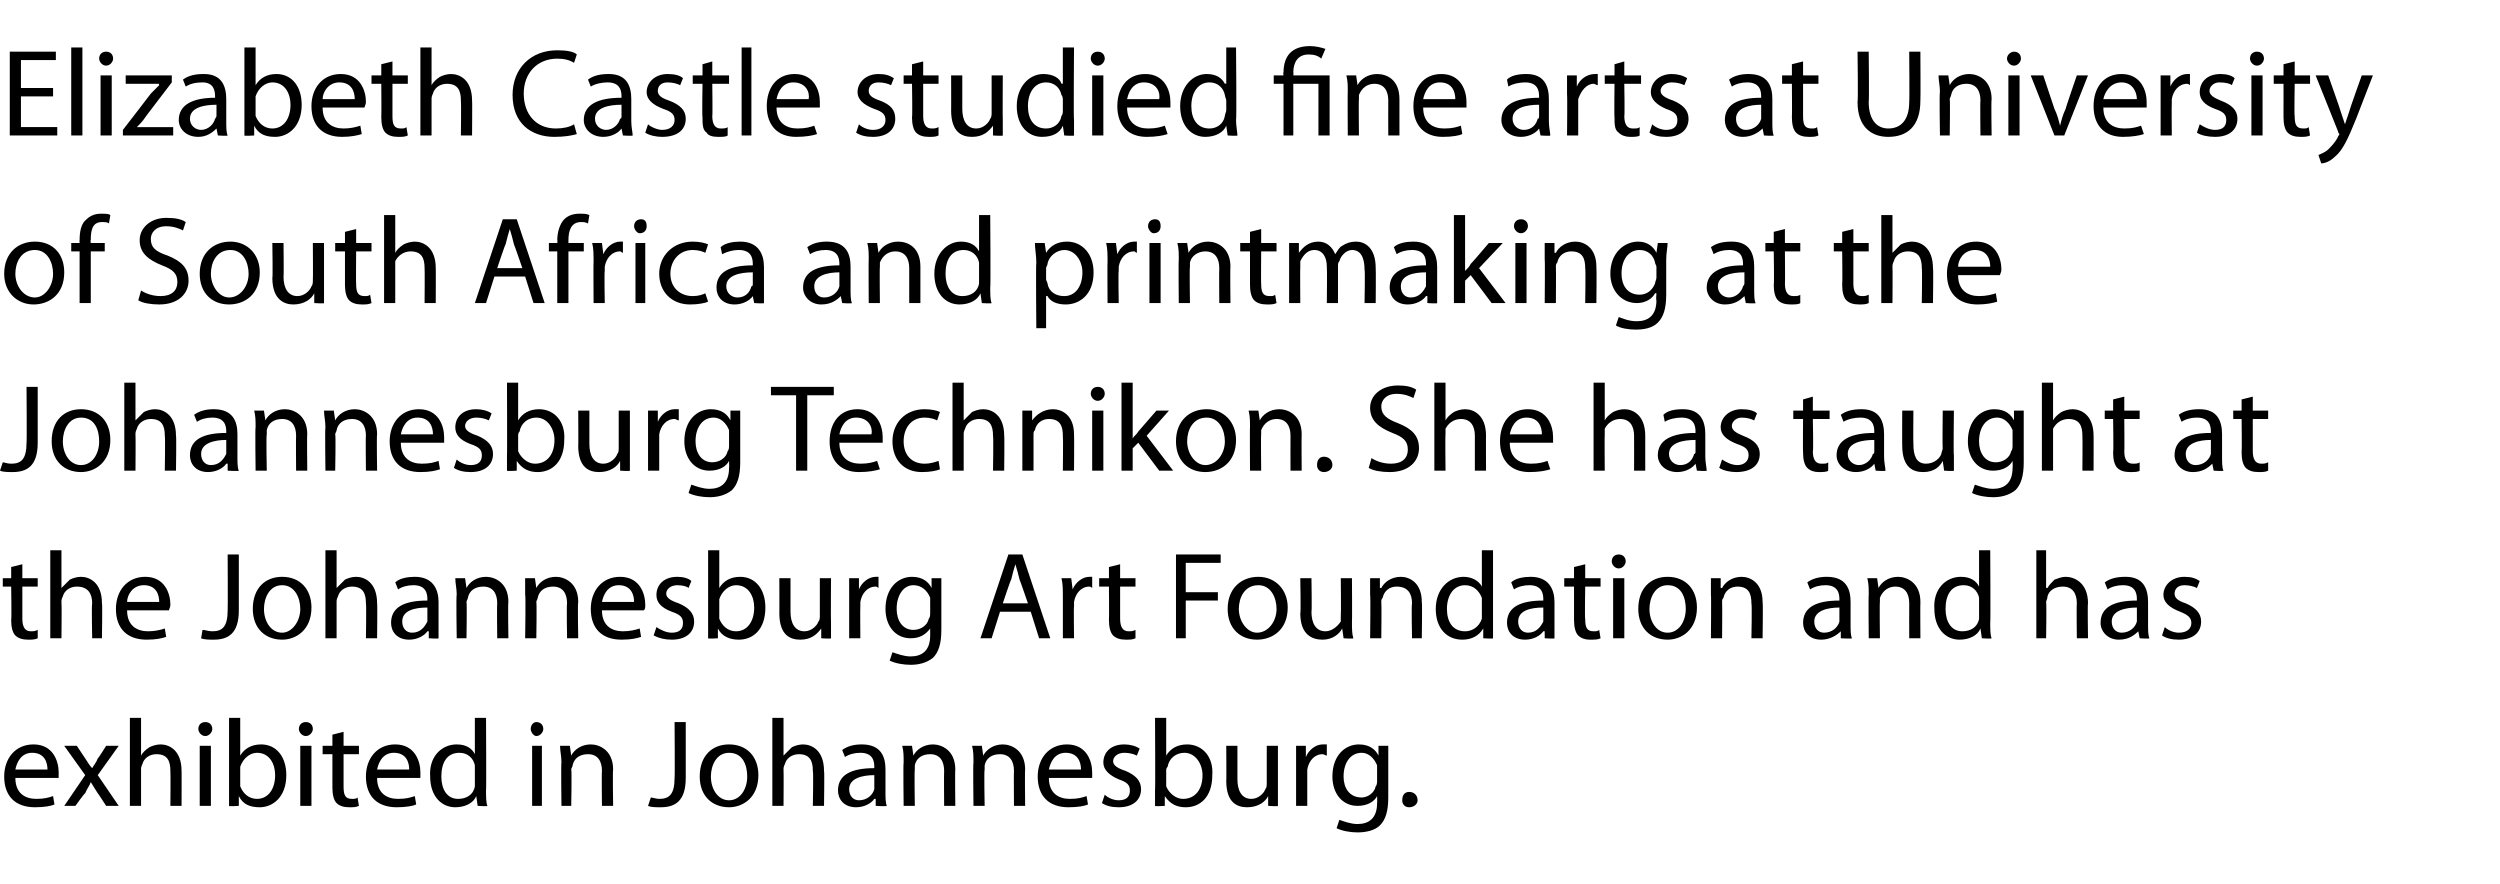
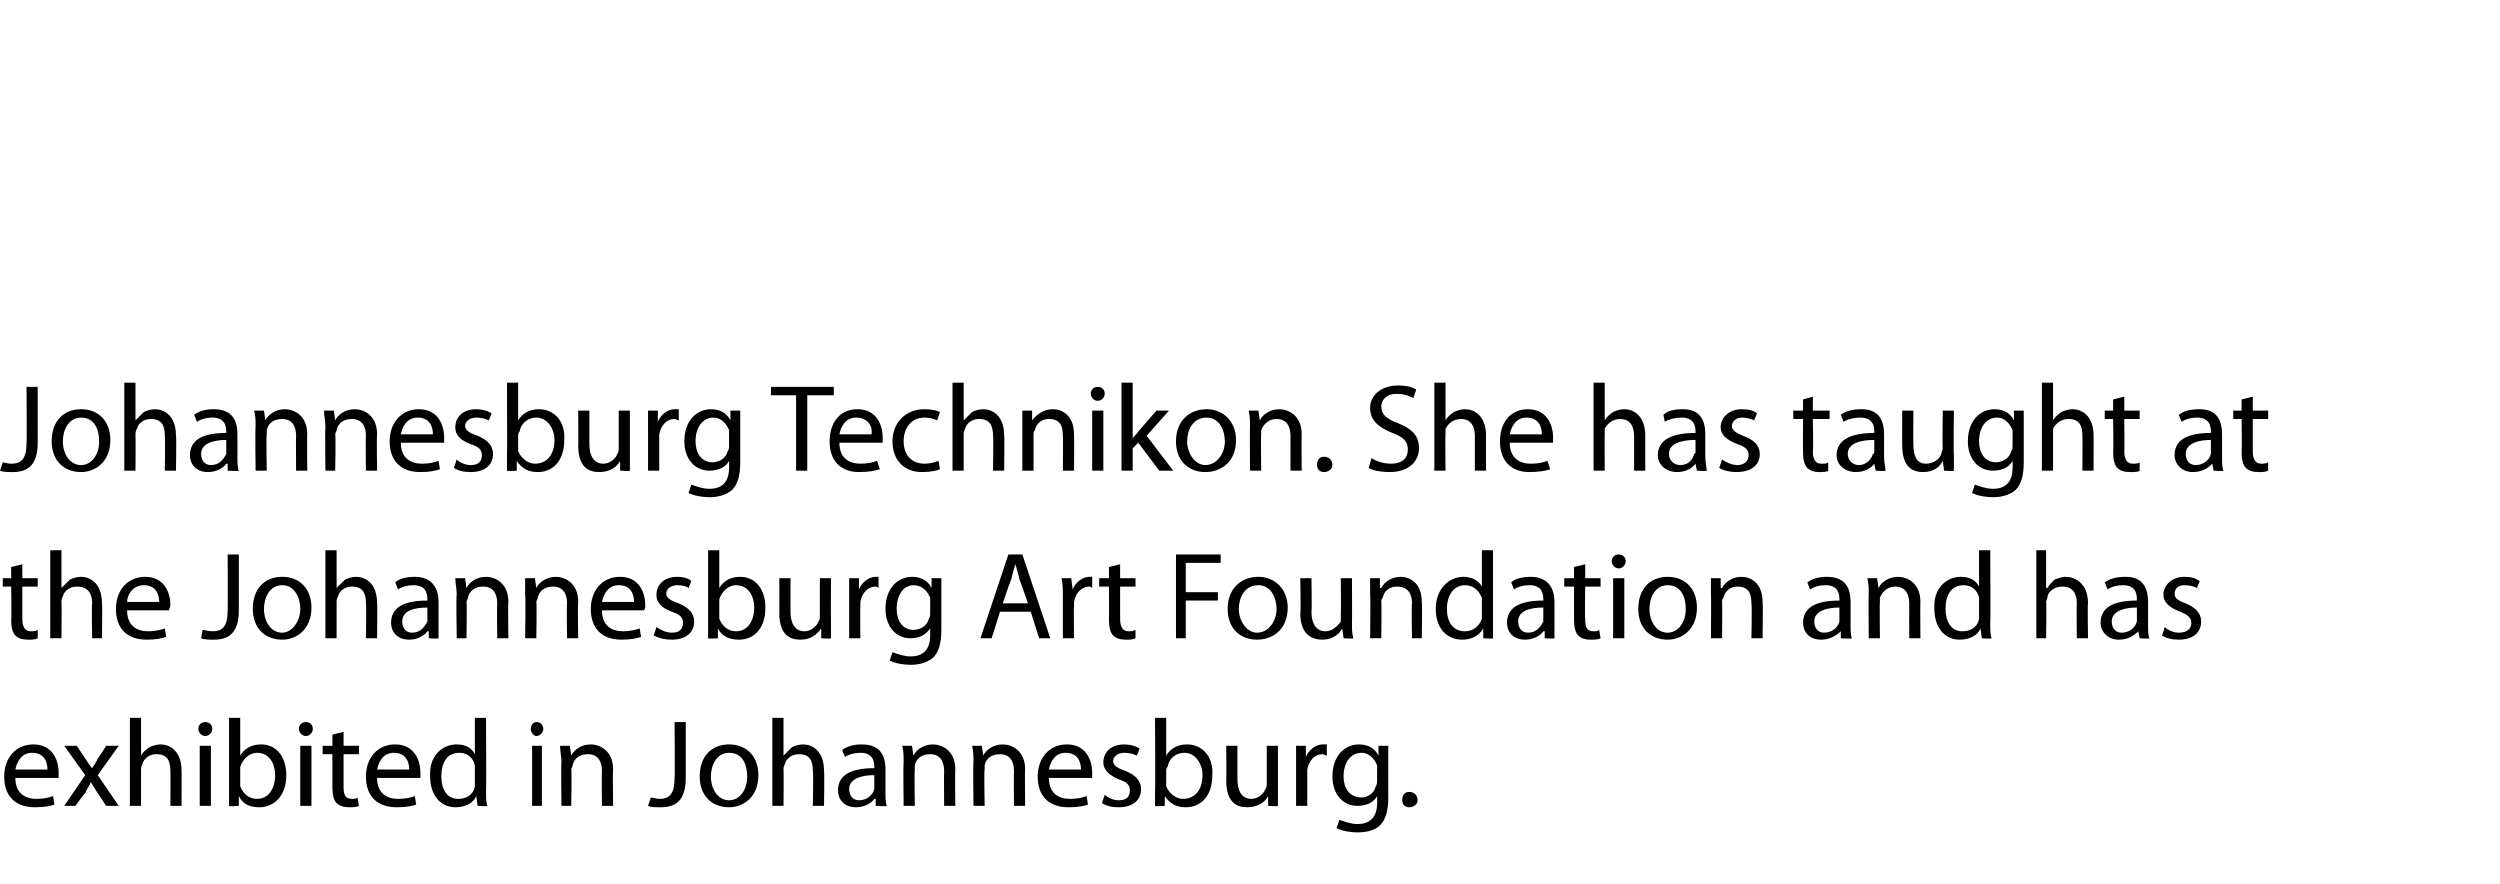
<svg xmlns="http://www.w3.org/2000/svg" version="1.1" width="179px" height="63.3px" viewBox="0 -3 179 63.3" style="top:-3px">
  <desc>Elizabeth Castle studied fine arts at University of South Africa and printmaking at the Johannesburg Technikon. She h...</desc>
  <defs />
  <g id="Polygon190970">
    <path d="m1.1 52.7c0 1.1.7 1.5 1.5 1.5c.6 0 .9-.1 1.2-.2l.1.6c-.2.1-.7.2-1.4.2c-1.4 0-2.2-.8-2.2-2.2c0-1.3.8-2.3 2.1-2.3c1.4 0 1.8 1.2 1.8 2v.4H1.1zm2.3-.6c0-.5-.2-1.2-1.1-1.2c-.8 0-1.1.7-1.2 1.2h2.3zm2.1-1.7l.6.9c.2.3.3.5.5.7c.1-.2.3-.4.4-.7c.03.02.6-.9.6-.9h.9L7 52.5l1.5 2.2h-.9s-.6-.93-.6-.9c-.2-.3-.3-.5-.5-.8c-.1.3-.3.5-.4.8c-.04-.03-.7.9-.7.9h-.8l1.5-2.2l-1.5-2.1h.9zm3.8-2h.8v2.7s.02-.02 0 0c.1-.2.3-.4.6-.6c.2-.1.5-.2.8-.2c.6 0 1.5.4 1.5 1.9c.01-.04 0 2.5 0 2.5h-.8s.02-2.45 0-2.5c0-.7-.2-1.2-1-1.2c-.5 0-.9.3-1 .7c-.1.2-.1.3-.1.4v2.6h-.8v-6.3zm5 6.3v-4.3h.8v4.3h-.8zm.9-5.5c0 .2-.2.5-.5.5c-.3 0-.5-.3-.5-.5c0-.3.2-.5.5-.5c.3 0 .5.2.5.5zm1.2-.8h.8v2.7s.01 0 0 0c.3-.5.8-.8 1.5-.8c1.1 0 1.8.9 1.8 2.2c0 1.6-1 2.3-1.9 2.3c-.7 0-1.2-.2-1.5-.8c.02.03 0 0 0 0v.7s-.73.05-.7 0v-6.3zm.8 4.6v.3c.2.5.6.9 1.2.9c.8 0 1.3-.7 1.3-1.7c0-.8-.4-1.6-1.3-1.6c-.5 0-1 .4-1.2 1v1.1zm4.3 1.7v-4.3h.8v4.3h-.8zm.9-5.5c0 .2-.2.5-.5.5c-.3 0-.5-.3-.5-.5c0-.3.2-.5.5-.5c.3 0 .5.2.5.5zm2.2.2v1h1.1v.6h-1.1v2.3c0 .6.1.9.6.9c.2 0 .3 0 .4-.1l.1.6c-.2.1-.4.1-.7.1c-.4 0-.7-.1-.9-.3c-.2-.2-.3-.6-.3-1.1V51h-.7v-.6h.7v-.8l.8-.2zm2.4 3.3c0 1.1.7 1.5 1.5 1.5c.6 0 .9-.1 1.2-.2l.1.6c-.2.1-.7.2-1.4.2c-1.4 0-2.2-.8-2.2-2.2c0-1.3.8-2.3 2.1-2.3c1.4 0 1.8 1.2 1.8 2v.4H27zm2.3-.6c0-.5-.2-1.2-1.1-1.2c-.8 0-1.1.7-1.2 1.2h2.3zm5.5-3.7s.03 5.22 0 5.2c0 .4 0 .9.1 1.1c-.03.05-.7 0-.7 0l-.1-.7s0-.01 0 0c-.2.5-.8.8-1.5.8c-1 0-1.8-.8-1.8-2.2c-.1-1.4.8-2.3 1.9-2.3c.7 0 1.1.3 1.3.7c.02-.04 0 0 0 0v-2.6h.8zm-.8 3.8v-.4c-.1-.5-.5-.9-1.1-.9c-.9 0-1.3.7-1.3 1.7c0 .9.4 1.6 1.2 1.6c.6 0 1.1-.3 1.2-.9v-1.1zm4.1 2.5v-4.3h.7v4.3h-.7zm.8-5.5c0 .2-.2.5-.5.5c-.2 0-.4-.3-.4-.5c0-.3.2-.5.4-.5c.3 0 .5.2.5.5zm1.3 2.4c0-.5-.1-.8-.1-1.2h.7l.1.7s-.01.01 0 0c.2-.4.7-.8 1.4-.8c.6 0 1.6.4 1.6 1.8c-.04.05 0 2.6 0 2.6h-.8s-.03-2.46 0-2.5c0-.7-.3-1.2-1-1.2c-.6 0-1 .3-1.1.8c0 .1-.1.2-.1.3c.05.03 0 2.6 0 2.6h-.7s-.04-3.13 0-3.1zm8.1-2.9h.8v4c0 1.7-.8 2.1-1.8 2.1c-.3 0-.7 0-.9-.1l.2-.6c.1 0 .4.1.6.1c.7 0 1.1-.3 1.1-1.5c.03-.02 0-4 0-4zm6 3.8c0 1.6-1.1 2.3-2.1 2.3c-1.2 0-2.1-.8-2.1-2.2c0-1.5.9-2.3 2.1-2.3c1.3 0 2.1.9 2.1 2.2zm-3.4.1c0 .9.5 1.7 1.3 1.7c.8 0 1.3-.8 1.3-1.7c0-.8-.3-1.7-1.3-1.7c-.9 0-1.3.9-1.3 1.7zm4.4-4.2h.8v2.7s.04-.02 0 0l.6-.6c.2-.1.5-.2.8-.2c.6 0 1.5.4 1.5 1.9c.04-.04 0 2.5 0 2.5h-.8s.05-2.45 0-2.5c0-.7-.2-1.2-1-1.2c-.5 0-.9.3-1 .7c-.1.2-.1.3-.1.4c.02.02 0 2.6 0 2.6h-.8v-6.3zm8.1 5.3c0 .4 0 .8.1 1c-.04.05-.8 0-.8 0v-.5h-.1c-.2.3-.7.6-1.3.6c-.9 0-1.3-.6-1.3-1.2c0-1.1.9-1.6 2.6-1.6v-.1c0-.4-.1-1-1-1c-.4 0-.8.1-1.1.3l-.2-.5c.4-.3.9-.4 1.4-.4c1.4 0 1.7.9 1.7 1.8v1.6zm-.8-1.2c-.8 0-1.8.2-1.8 1c0 .5.3.8.7.8c.6 0 1-.4 1.1-.8v-1zm2.1-.9c0-.5 0-.8-.1-1.2h.7l.1.7s-.01.01 0 0c.2-.4.7-.8 1.4-.8c.6 0 1.6.4 1.6 1.8c-.03.05 0 2.6 0 2.6h-.8s-.02-2.46 0-2.5c0-.7-.3-1.2-1-1.2c-.6 0-1 .3-1.1.8v.3c-.04.03 0 2.6 0 2.6h-.8s-.04-3.13 0-3.1zm5 0c0-.5 0-.8-.1-1.2h.7l.1.7s-.01.01 0 0c.2-.4.7-.8 1.4-.8c.6 0 1.6.4 1.6 1.8c-.03.05 0 2.6 0 2.6h-.8s-.02-2.46 0-2.5c0-.7-.3-1.2-1-1.2c-.6 0-1 .3-1.1.8v.3c-.05.03 0 2.6 0 2.6h-.8s-.04-3.13 0-3.1zm5.4 1.1c0 1.1.7 1.5 1.5 1.5c.6 0 .9-.1 1.2-.2l.1.6c-.2.1-.7.2-1.4.2c-1.4 0-2.2-.8-2.2-2.2c0-1.3.8-2.3 2.1-2.3c1.4 0 1.8 1.2 1.8 2v.4h-3.1zm2.3-.6c0-.5-.2-1.2-1.1-1.2c-.8 0-1.1.7-1.2 1.2h2.3zm1.7 1.8c.2.2.6.4 1 .4c.6 0 .8-.3.8-.7c0-.4-.2-.6-.8-.8c-.7-.3-1.1-.7-1.1-1.2c0-.7.5-1.3 1.5-1.3c.4 0 .8.1 1.1.3l-.2.5c-.2-.1-.5-.2-.9-.2c-.5 0-.8.3-.8.6c0 .3.3.5.9.7c.7.3 1.1.7 1.1 1.3c0 .8-.6 1.3-1.6 1.3c-.5 0-.9-.1-1.2-.3l.2-.6zm3.6-5.5h.8v2.7s.03 0 0 0c.3-.5.8-.8 1.5-.8c1.1 0 1.9.9 1.8 2.2c0 1.6-.9 2.3-1.9 2.3c-.6 0-1.1-.2-1.5-.8c.04.03 0 0 0 0v.7s-.71.05-.7 0v-1.1c.03.03 0-5.2 0-5.2zm.8 4.6v.3c.2.5.7.9 1.2.9c.9 0 1.4-.7 1.4-1.7c0-.8-.5-1.6-1.3-1.6c-.6 0-1.1.4-1.2 1c-.1.1-.1.2-.1.3v.8zm8 .6v1.1c.03.05-.7 0-.7 0v-.7s-.04.04 0 0c-.2.4-.7.8-1.5.8c-.7 0-1.5-.3-1.5-1.9c.02.04 0-2.5 0-2.5h.8v2.4c0 .8.3 1.4 1 1.4c.5 0 .9-.4 1-.7c.1-.1.1-.3.1-.4v-2.7h.8v3.2zm1.3-1.8v-1.4h.7v.8s.03.05 0 0c.2-.5.7-.9 1.2-.9h.3v.8c-.1 0-.2-.1-.3-.1c-.6 0-1 .5-1.1 1.1v2.6h-.8v-2.9zm6.6 2.3c0 1-.2 1.6-.6 2c-.4.4-1.1.5-1.6.5c-.5 0-1.1-.1-1.5-.3l.2-.6c.3.1.8.3 1.3.3c.8 0 1.4-.4 1.4-1.5c.02-.01 0-.5 0-.5c-.2.4-.7.7-1.4.7c-1.1 0-1.8-.9-1.8-2.1c0-1.5.9-2.3 1.9-2.3c.8 0 1.2.4 1.4.8c-.02-.05 0 0 0 0v-.7h.7v3.7zm-.8-2v-.3c-.2-.5-.6-.9-1.1-.9c-.8 0-1.3.7-1.3 1.7c0 .8.4 1.5 1.3 1.5c.4 0 .9-.3 1-.8c.1-.1.1-.3.1-.4v-.8zm2.3 2.7c-.3 0-.5-.2-.5-.5c0-.4.2-.6.5-.6c.3 0 .6.2.6.6c0 .3-.3.5-.6.5z" stroke="none" fill="#000" />
  </g>
  <g id="Polygon190969">
    <path d="m1.6 37.4v1h1.1v.6H1.6v2.3c0 .6.2.9.6.9c.2 0 .3 0 .5-.1v.6c-.2.1-.4.1-.7.1c-.4 0-.7-.1-.9-.3c-.2-.2-.3-.6-.3-1.1c.04-.03 0-2.4 0-2.4h-.6v-.6h.6v-.8l.8-.2zm2-1h.8v2.7s.05-.02 0 0l.6-.6c.2-.1.5-.2.8-.2c.6 0 1.5.4 1.5 1.9c.04-.04 0 2.5 0 2.5h-.7s-.05-2.45 0-2.5c0-.7-.3-1.2-1.1-1.2c-.5 0-.9.3-1 .7c-.1.2-.1.3-.1.4c.03.02 0 2.6 0 2.6h-.8v-6.3zm5.5 4.3c0 1.1.7 1.5 1.5 1.5c.5 0 .9-.1 1.2-.2l.1.6c-.3.1-.7.2-1.4.2c-1.4 0-2.2-.8-2.2-2.2c0-1.3.8-2.3 2.1-2.3c1.4 0 1.8 1.2 1.8 2c0 .2-.1.3-.1.4h-3zm2.3-.6c0-.5-.2-1.2-1.1-1.2c-.8 0-1.2.7-1.2 1.2h2.3zm4.9-3.4h.8v4c0 1.7-.8 2.1-1.8 2.1c-.3 0-.7 0-.9-.1l.1-.6c.2 0 .4.1.7.1c.7 0 1.1-.3 1.1-1.5c.02-.02 0-4 0-4zm6 3.8c0 1.6-1.1 2.3-2.1 2.3c-1.2 0-2.1-.8-2.1-2.2c0-1.5.9-2.3 2.1-2.3c1.3 0 2.1.9 2.1 2.2zm-3.4.1c0 .9.5 1.7 1.3 1.7c.7 0 1.3-.8 1.3-1.7c0-.8-.4-1.7-1.3-1.7c-.9 0-1.3.9-1.3 1.7zm4.4-4.2h.8v2.7s.03-.02 0 0l.6-.6c.2-.1.5-.2.8-.2c.6 0 1.5.4 1.5 1.9c.03-.04 0 2.5 0 2.5h-.8s.04-2.45 0-2.5c0-.7-.2-1.2-1-1.2c-.5 0-.9.3-1 .7c-.1.2-.1.3-.1.4v2.6h-.8v-6.3zm8.1 5.3v1c.05.05-.7 0-.7 0v-.5h-.1c-.2.3-.7.6-1.3.6c-.9 0-1.3-.6-1.3-1.2c0-1.1.9-1.6 2.6-1.6v-.1c0-.4-.1-1-1-1c-.4 0-.8.1-1.1.3l-.2-.5c.3-.3.9-.4 1.4-.4c1.3 0 1.7.9 1.7 1.8v1.6zm-.8-1.2c-.9 0-1.8.2-1.8 1c0 .5.3.8.7.8c.6 0 .9-.4 1.1-.8v-1zm2.1-.9c0-.5-.1-.8-.1-1.2h.7l.1.7s-.02.01 0 0c.2-.4.7-.8 1.4-.8c.6 0 1.6.4 1.6 1.8c-.04.05 0 2.6 0 2.6h-.8s-.03-2.46 0-2.5c0-.7-.3-1.2-1-1.2c-.6 0-1 .3-1.1.8c0 .1-.1.2-.1.3c.04.03 0 2.6 0 2.6h-.7s-.05-3.13 0-3.1zm4.9 0v-1.2h.7l.1.7s-.03.01 0 0c.2-.4.7-.8 1.4-.8c.6 0 1.6.4 1.6 1.8c-.05.05 0 2.6 0 2.6h-.8s-.04-2.46 0-2.5c0-.7-.3-1.2-1-1.2c-.6 0-1 .3-1.1.8c0 .1-.1.2-.1.3c.04.03 0 2.6 0 2.6h-.8s.05-3.13 0-3.1zm5.5 1.1c0 1.1.7 1.5 1.5 1.5c.5 0 .9-.1 1.2-.2l.1.6c-.3.1-.7.2-1.4.2c-1.4 0-2.2-.8-2.2-2.2c0-1.3.8-2.3 2.1-2.3c1.4 0 1.8 1.2 1.8 2c0 .2 0 .3-.1.4h-3zm2.3-.6c0-.5-.2-1.2-1.1-1.2c-.8 0-1.1.7-1.2 1.2h2.3zm1.6 1.8c.3.2.7.4 1.1.4c.6 0 .8-.3.8-.7c0-.4-.2-.6-.8-.8c-.8-.3-1.1-.7-1.1-1.2c0-.7.5-1.3 1.5-1.3c.4 0 .8.1 1 .3l-.2.5c-.1-.1-.4-.2-.8-.2c-.5 0-.8.3-.8.6c0 .3.3.5.9.7c.7.3 1.1.7 1.1 1.3c0 .8-.6 1.3-1.6 1.3c-.5 0-.9-.1-1.3-.3l.2-.6zm3.7-5.5h.8v2.7s.01 0 0 0c.3-.5.8-.8 1.5-.8c1.1 0 1.8.9 1.8 2.2c0 1.6-.9 2.3-1.9 2.3c-.6 0-1.2-.2-1.5-.8c.02.03 0 0 0 0v.7s-.72.05-.7 0v-6.3zm.8 4.6v.3c.2.5.6.9 1.2.9c.8 0 1.3-.7 1.3-1.7c0-.8-.4-1.6-1.3-1.6c-.5 0-1 .4-1.2 1v1.1zm8 .6v1.1c.02.05-.7 0-.7 0v-.7s-.05.04 0 0c-.3.4-.7.8-1.5.8c-.7 0-1.5-.3-1.5-1.9c.01.04 0-2.5 0-2.5h.8v2.4c0 .8.3 1.4 1 1.4c.5 0 .9-.4 1-.7c.1-.1.1-.3.1-.4v-2.7h.8s-.02 3.16 0 3.2zm1.3-1.8v-1.4h.7v.8s.01.05 0 0c.2-.5.7-.9 1.2-.9h.2v.8s-.1-.1-.2-.1c-.6 0-1 .5-1.1 1.1v.3c-.02.03 0 2.3 0 2.3h-.8v-2.9zm6.6 2.3c0 1-.2 1.6-.6 2c-.5.4-1.1.5-1.6.5c-.5 0-1.1-.1-1.5-.3l.2-.6c.3.1.8.3 1.3.3c.8 0 1.4-.4 1.4-1.5v-.5s-.01 0 0 0c-.3.4-.7.7-1.4.7c-1.1 0-1.8-.9-1.8-2.1c0-1.5.9-2.3 1.9-2.3c.8 0 1.2.4 1.4.8c-.03-.05 0 0 0 0v-.7h.7v3.7zm-.8-2v-.3c-.2-.5-.6-.9-1.2-.9c-.7 0-1.2.7-1.2 1.7c0 .8.4 1.5 1.2 1.5c.5 0 1-.3 1.1-.8c.1-.1.1-.3.1-.4v-.8zm5 .7l-.6 1.9h-.8l2-6h1l2 6h-.8l-.6-1.9h-2.2zm2-.6s-.59-1.72-.6-1.7c-.1-.4-.2-.8-.3-1.1c-.1.3-.2.7-.3 1.1c-.03-.02-.6 1.7-.6 1.7h1.8zm2.5-.4c0-.6 0-1-.1-1.4h.7l.1.8s0 .05 0 0c.2-.5.7-.9 1.2-.9h.2v.8s-.1-.1-.2-.1c-.6 0-1 .5-1.1 1.1v.3c-.03.03 0 2.3 0 2.3h-.8v-2.9zm4.1-2.4v1h1.1v.6h-1.1v2.3c0 .6.2.9.6.9c.2 0 .3 0 .5-.1v.6c-.2.1-.4.1-.7.1c-.4 0-.7-.1-.9-.3c-.2-.2-.3-.6-.3-1.1c.02-.03 0-2.4 0-2.4h-.7v-.6h.7v-.8l.8-.2zm4-.7h3.2v.6h-2.5v2.1h2.3v.6h-2.3v2.7h-.7v-6zm8 3.8c0 1.6-1.1 2.3-2.2 2.3c-1.2 0-2.1-.8-2.1-2.2c0-1.5 1-2.3 2.2-2.3c1.2 0 2.1.9 2.1 2.2zm-3.5.1c0 .9.6 1.7 1.3 1.7c.8 0 1.4-.8 1.4-1.7c0-.8-.4-1.7-1.3-1.7c-1 0-1.4.9-1.4 1.7zm8.1 1c0 .4 0 .8.1 1.1c-.04.05-.7 0-.7 0l-.1-.7s-.01.04 0 0c-.2.4-.7.8-1.4.8c-.7 0-1.6-.3-1.6-1.9c.05.04 0-2.5 0-2.5h.8s.04 2.41 0 2.4c0 .8.3 1.4 1 1.4c.5 0 .9-.4 1.1-.7v-.4c.03-.03 0-2.7 0-2.7h.8s.02 3.16 0 3.2zm1.3-2v-1.2h.7v.7h.1c.2-.4.7-.8 1.4-.8c.6 0 1.5.4 1.5 1.8c.04.05 0 2.6 0 2.6h-.7s-.05-2.46 0-2.5c0-.7-.3-1.2-1.1-1.2c-.5 0-.9.3-1 .8c-.1.1-.1.2-.1.3c.03.03 0 2.6 0 2.6h-.8s.04-3.13 0-3.1zm8.8-3.2v6.3c.03.05-.7 0-.7 0v-.7s-.04-.01 0 0c-.3.5-.8.8-1.5.8c-1.1 0-1.9-.8-1.9-2.2c0-1.4.9-2.3 2-2.3c.6 0 1.1.3 1.3.7c-.02-.04 0 0 0 0v-2.6h.8zm-.8 3.8v-.4c-.2-.5-.6-.9-1.2-.9c-.8 0-1.3.7-1.3 1.7c0 .9.4 1.6 1.3 1.6c.5 0 1-.3 1.2-.9v-1.1zm5.2 1.5v1c.04.05-.7 0-.7 0v-.5h-.1c-.2.3-.7.6-1.3.6c-.9 0-1.3-.6-1.3-1.2c0-1.1.9-1.6 2.6-1.6v-.1c0-.4-.1-1-1-1c-.4 0-.8.1-1.1.3l-.2-.5c.3-.3.9-.4 1.4-.4c1.3 0 1.7.9 1.7 1.8v1.6zm-.8-1.2c-.9 0-1.8.2-1.8 1c0 .5.3.8.7.8c.6 0 .9-.4 1.1-.8v-1zm3-3.1v1h1.1v.6h-1.1s-.04 2.35 0 2.3c0 .6.1.9.6.9c.2 0 .3 0 .4-.1l.1.6c-.2.1-.4.1-.8.1c-.3 0-.6-.1-.8-.3c-.2-.2-.3-.6-.3-1.1V39h-.7v-.6h.7v-.8l.8-.2zm2 5.3v-4.3h.8v4.3h-.8zm.9-5.5c0 .2-.2.5-.5.5c-.3 0-.5-.3-.5-.5c0-.3.2-.5.5-.5c.3 0 .5.2.5.5zm5.1 3.3c0 1.6-1.1 2.3-2.1 2.3c-1.2 0-2.1-.8-2.1-2.2c0-1.5.9-2.3 2.1-2.3c1.3 0 2.1.9 2.1 2.2zm-3.4.1c0 .9.5 1.7 1.3 1.7c.8 0 1.3-.8 1.3-1.7c0-.8-.3-1.7-1.3-1.7c-.9 0-1.3.9-1.3 1.7zm4.4-1v-1.2h.7v.7h.1c.2-.4.7-.8 1.4-.8c.6 0 1.5.4 1.5 1.8c.04.05 0 2.6 0 2.6h-.8s.05-2.46 0-2.5c0-.7-.2-1.2-1-1.2c-.5 0-.9.3-1 .8c-.1.1-.1.2-.1.3c.02.03 0 2.6 0 2.6h-.8s.03-3.13 0-3.1zm10 2.1c0 .4 0 .8.1 1c-.03.05-.8 0-.8 0v-.5s-.04 0 0 0c-.3.3-.8.6-1.4.6c-.9 0-1.3-.6-1.3-1.2c0-1.1.9-1.6 2.6-1.6v-.1c0-.4-.1-1-1-1c-.4 0-.8.1-1.1.3l-.2-.5c.4-.3.9-.4 1.4-.4c1.4 0 1.7.9 1.7 1.8v1.6zm-.8-1.2c-.8 0-1.8.2-1.8 1c0 .5.3.8.7.8c.6 0 1-.4 1.1-.8v-1zm2.1-.9c0-.5 0-.8-.1-1.2h.7l.1.7s0 .01 0 0c.2-.4.7-.8 1.4-.8c.6 0 1.6.4 1.6 1.8c-.02.05 0 2.6 0 2.6h-.8s-.01-2.46 0-2.5c0-.7-.3-1.2-1-1.2c-.5 0-.9.3-1.1.8v.3c-.03.03 0 2.6 0 2.6h-.8s-.03-3.13 0-3.1zm8.7-3.2s.03 5.22 0 5.2c0 .4 0 .9.1 1.1c-.03.05-.7 0-.7 0l-.1-.7s0-.01 0 0c-.2.5-.8.8-1.5.8c-1 0-1.8-.8-1.8-2.2c-.1-1.4.8-2.3 1.9-2.3c.7 0 1.1.3 1.3.7c.02-.04 0 0 0 0v-2.6h.8zm-.8 3.8v-.4c-.1-.5-.5-.9-1.1-.9c-.9 0-1.3.7-1.3 1.7c0 .9.4 1.6 1.2 1.6c.6 0 1.1-.3 1.2-.9v-1.1zm4.1-3.8h.7v2.7s.06-.02.1 0c.1-.2.3-.4.5-.6c.3-.1.5-.2.8-.2c.6 0 1.6.4 1.6 1.9c-.04-.04 0 2.5 0 2.5h-.8s-.03-2.45 0-2.5c0-.7-.3-1.2-1-1.2c-.6 0-1 .3-1.1.7c0 .2-.1.3-.1.4c.04.02 0 2.6 0 2.6h-.7v-6.3zm8 5.3c0 .4 0 .8.1 1c-.02.05-.7 0-.7 0l-.1-.5s-.03 0 0 0c-.3.3-.7.6-1.4.6c-.8 0-1.3-.6-1.3-1.2c0-1.1.9-1.6 2.6-1.6v-.1c0-.4-.1-1-1-1c-.4 0-.8.1-1.1.3l-.2-.5c.4-.3.9-.4 1.5-.4c1.3 0 1.6.9 1.6 1.8v1.6zm-.8-1.2c-.8 0-1.8.2-1.8 1c0 .5.3.8.7.8c.6 0 1-.4 1.1-.8v-1zm2 1.4c.2.2.6.4 1 .4c.6 0 .9-.3.9-.7c0-.4-.3-.6-.8-.8c-.8-.3-1.2-.7-1.2-1.2c0-.7.6-1.3 1.5-1.3c.5 0 .8.1 1.1.3l-.2.5c-.2-.1-.5-.2-.9-.2c-.5 0-.7.3-.7.6c0 .3.2.5.8.7c.7.3 1.1.7 1.1 1.3c0 .8-.6 1.3-1.6 1.3c-.5 0-.9-.1-1.2-.3l.2-.6z" stroke="none" fill="#000" />
  </g>
  <g id="Polygon190968">
    <path d="m1.9 24.7h.8v4c0 1.7-.8 2.1-1.8 2.1c-.3 0-.7 0-.9-.1l.2-.6c.1 0 .3.1.6.1c.7 0 1.1-.3 1.1-1.5c.03-.02 0-4 0-4zm6 3.8c0 1.6-1.1 2.3-2.1 2.3c-1.2 0-2.1-.8-2.1-2.2c0-1.5.9-2.3 2.1-2.3c1.3 0 2.1.9 2.1 2.2zm-3.4.1c0 .9.5 1.7 1.3 1.7c.8 0 1.3-.8 1.3-1.7c0-.8-.3-1.7-1.3-1.7c-.9 0-1.3.9-1.3 1.7zm4.4-4.2h.8v2.7s.04-.02 0 0l.6-.6c.2-.1.5-.2.8-.2c.6 0 1.5.4 1.5 1.9c.04-.04 0 2.5 0 2.5h-.8s.04-2.45 0-2.5c0-.7-.2-1.2-1-1.2c-.5 0-.9.3-1 .7c-.1.2-.1.3-.1.4c.02.02 0 2.6 0 2.6h-.8v-6.3zm8.1 5.3c0 .4 0 .8.1 1c-.05.05-.8 0-.8 0v-.5h-.1c-.2.3-.7.6-1.3.6c-.9 0-1.3-.6-1.3-1.2c0-1.1.9-1.6 2.6-1.6v-.1c0-.4-.1-1-1-1c-.4 0-.8.1-1.1.3l-.2-.5c.4-.3.9-.4 1.4-.4c1.4 0 1.7.9 1.7 1.8v1.6zm-.8-1.2c-.8 0-1.8.2-1.8 1c0 .5.3.8.7.8c.6 0 .9-.4 1.1-.8v-1zm2.1-.9c0-.5 0-.8-.1-1.2h.7l.1.7s-.01.01 0 0c.2-.4.7-.8 1.4-.8c.6 0 1.6.4 1.6 1.8c-.03.05 0 2.6 0 2.6h-.8s-.02-2.46 0-2.5c0-.7-.3-1.2-1-1.2c-.6 0-1 .3-1.1.8v.3c-.05.03 0 2.6 0 2.6h-.8s-.04-3.13 0-3.1zm5 0c0-.5-.1-.8-.1-1.2h.7l.1.7s-.02.01 0 0c.2-.4.7-.8 1.4-.8c.6 0 1.6.4 1.6 1.8c-.04.05 0 2.6 0 2.6h-.8s-.03-2.46 0-2.5c0-.7-.3-1.2-1-1.2c-.6 0-1 .3-1.1.8c0 .1-.1.2-.1.3c.05.03 0 2.6 0 2.6h-.7s-.04-3.13 0-3.1zm5.4 1.1c0 1.1.7 1.5 1.5 1.5c.6 0 .9-.1 1.2-.2l.1.6c-.3.1-.7.2-1.4.2c-1.4 0-2.2-.8-2.2-2.2c0-1.3.8-2.3 2.1-2.3c1.4 0 1.8 1.2 1.8 2v.4h-3.1zm2.3-.6c0-.5-.2-1.2-1.1-1.2c-.8 0-1.1.7-1.2 1.2h2.3zm1.7 1.8c.2.2.6.4 1 .4c.6 0 .8-.3.8-.7c0-.4-.2-.6-.8-.8c-.8-.3-1.1-.7-1.1-1.2c0-.7.5-1.3 1.5-1.3c.4 0 .8.1 1.1.3l-.2.5c-.2-.1-.5-.2-.9-.2c-.5 0-.8.3-.8.6c0 .3.3.5.9.7c.7.3 1.1.7 1.1 1.3c0 .8-.6 1.3-1.6 1.3c-.5 0-.9-.1-1.2-.3l.2-.6zm3.6-5.5h.8v2.7s.02 0 0 0c.3-.5.8-.8 1.5-.8c1.1 0 1.9.9 1.8 2.2c0 1.6-.9 2.3-1.9 2.3c-.6 0-1.1-.2-1.5-.8c.03.03 0 0 0 0v.7s-.71.05-.7 0v-1.1c.02.03 0-5.2 0-5.2zm.8 4.6v.3c.2.5.7.9 1.2.9c.9 0 1.4-.7 1.4-1.7c0-.8-.5-1.6-1.3-1.6c-.6 0-1.1.4-1.2 1c-.1.1-.1.2-.1.3v.8zm8 .6v1.1c.02.05-.7 0-.7 0v-.7s-.04.04 0 0c-.2.4-.7.8-1.5.8c-.7 0-1.5-.3-1.5-1.9c.02.04 0-2.5 0-2.5h.8v2.4c0 .8.3 1.4 1 1.4c.5 0 .9-.4 1-.7c.1-.1.1-.3.1-.4v-2.7h.8v3.2zm1.3-1.8v-1.4h.7v.8s.02.05 0 0c.2-.5.7-.9 1.2-.9h.3v.8c-.1 0-.2-.1-.3-.1c-.6 0-1 .5-1.1 1.1v2.6h-.8v-2.9zm6.6 2.3c0 1-.2 1.6-.6 2c-.5.4-1.1.5-1.6.5c-.5 0-1.1-.1-1.5-.3l.2-.6c.3.1.8.3 1.3.3c.8 0 1.4-.4 1.4-1.5c.02-.01 0-.5 0-.5c-.2.4-.7.7-1.4.7c-1.1 0-1.8-.9-1.8-2.1c0-1.5.9-2.3 1.9-2.3c.8 0 1.2.4 1.4.8c-.02-.05 0 0 0 0v-.7h.7v3.7zm-.8-2v-.3c-.2-.5-.6-.9-1.1-.9c-.8 0-1.3.7-1.3 1.7c0 .8.4 1.5 1.2 1.5c.5 0 1-.3 1.1-.8c.1-.1.1-.3.1-.4v-.8zm4.8-2.8h-1.8v-.6h4.5v.6h-1.9v5.4h-.8v-5.4zm3.1 3.4c0 1.1.7 1.5 1.5 1.5c.6 0 .9-.1 1.2-.2l.2.6c-.3.1-.8.2-1.5.2c-1.3 0-2.1-.8-2.1-2.2c0-1.3.7-2.3 2-2.3c1.4 0 1.8 1.2 1.8 2v.4h-3.1zm2.3-.6c.1-.5-.2-1.2-1.1-1.2c-.8 0-1.1.7-1.2 1.2h2.3zm4.9 2.5c-.2.1-.7.2-1.3.2c-1.3 0-2.1-.9-2.1-2.2c0-1.3.9-2.3 2.3-2.3c.5 0 .9.1 1.1.2l-.2.6c-.2-.1-.5-.2-.9-.2c-1 0-1.5.8-1.5 1.7c0 1 .6 1.6 1.5 1.6c.4 0 .7-.1 1-.2l.1.6zm.9-6.2h.8v2.7s.03-.02 0 0l.6-.6c.2-.1.5-.2.8-.2c.6 0 1.5.4 1.5 1.9c.03-.04 0 2.5 0 2.5h-.8s.04-2.45 0-2.5c0-.7-.2-1.2-1-1.2c-.5 0-.9.3-1 .7c-.1.2-.1.3-.1.4v2.6h-.8v-6.3zm5 3.2v-1.2h.7v.7s.04.01 0 0c.3-.4.8-.8 1.5-.8c.6 0 1.5.4 1.5 1.8c.02.05 0 2.6 0 2.6h-.8s.03-2.46 0-2.5c0-.7-.2-1.2-1-1.2c-.5 0-.9.3-1 .8c-.1.1-.1.2-.1.3v2.6h-.8v-3.1zm5 3.1v-4.3h.8v4.3h-.8zm.9-5.5c0 .2-.2.5-.5.5c-.3 0-.5-.3-.5-.5c0-.3.2-.5.5-.5c.3 0 .5.2.5.5zm2 3.2s.02-.01 0 0c.1-.2.3-.3.4-.5l1.3-1.5h.9l-1.6 1.8l1.9 2.5h-1l-1.5-2l-.4.4v1.6h-.8v-6.3h.8v4zm7.4.1c0 1.6-1.1 2.3-2.2 2.3c-1.2 0-2.1-.8-2.1-2.2c0-1.5 1-2.3 2.2-2.3c1.2 0 2.1.9 2.1 2.2zm-3.5.1c0 .9.6 1.7 1.3 1.7c.8 0 1.4-.8 1.4-1.7c0-.8-.4-1.7-1.3-1.7c-1 0-1.4.9-1.4 1.7zm4.5-1c0-.5 0-.8-.1-1.2h.7l.1.7s.01.01 0 0c.2-.4.7-.8 1.4-.8c.6 0 1.6.4 1.6 1.8c-.02.05 0 2.6 0 2.6h-.8s-.01-2.46 0-2.5c0-.7-.3-1.2-1-1.2c-.5 0-.9.3-1.1.8v.3c-.03.03 0 2.6 0 2.6h-.8s-.02-3.13 0-3.1zm5.3 3.2c-.3 0-.5-.2-.5-.5c0-.4.2-.6.5-.6c.3 0 .6.2.6.6c0 .3-.3.5-.6.5zm3.4-1c.3.2.8.4 1.4.4c.8 0 1.2-.4 1.2-1c0-.6-.3-.9-1.1-1.2c-1-.4-1.6-.9-1.6-1.8c0-.9.8-1.6 2-1.6c.6 0 1 .1 1.3.3l-.2.6c-.2-.1-.6-.3-1.2-.3c-.8 0-1.1.5-1.1.9c0 .6.4.9 1.2 1.2c1 .4 1.5.9 1.5 1.8c0 .9-.7 1.7-2.1 1.7c-.6 0-1.2-.1-1.5-.3l.2-.7zm4.5-5.4h.8v2.7s-.01-.02 0 0c.1-.2.3-.4.6-.6c.2-.1.5-.2.8-.2c.6 0 1.5.4 1.5 1.9c-.01-.04 0 2.5 0 2.5h-.8v-2.5c0-.7-.3-1.2-1-1.2c-.5 0-.9.3-1.1.7v.4c-.03.02 0 2.6 0 2.6h-.8v-6.3zm5.4 4.3c0 1.1.7 1.5 1.5 1.5c.6 0 .9-.1 1.2-.2l.2.6c-.3.1-.8.2-1.5.2c-1.3 0-2.1-.8-2.1-2.2c0-1.3.7-2.3 2-2.3c1.4 0 1.8 1.2 1.8 2v.4h-3.1zm2.3-.6c0-.5-.2-1.2-1.1-1.2c-.8 0-1.1.7-1.2 1.2h2.3zm3.7-3.7h.8v2.7s0-.02 0 0c.1-.2.3-.4.6-.6c.2-.1.5-.2.8-.2c.6 0 1.5.4 1.5 1.9v2.5h-.8s.01-2.45 0-2.5c0-.7-.3-1.2-1-1.2c-.5 0-.9.3-1.1.7v.4c-.02.02 0 2.6 0 2.6h-.8v-6.3zm8 5.3c0 .4.1.8.1 1c.02.05-.7 0-.7 0l-.1-.5s.01 0 0 0c-.2.3-.7.6-1.3.6c-.9 0-1.4-.6-1.4-1.2c0-1.1 1-1.6 2.7-1.6v-.1c0-.4-.1-1-1-1c-.4 0-.9.1-1.2.3l-.1-.5c.3-.3.8-.4 1.4-.4c1.3 0 1.6.9 1.6 1.8v1.6zm-.7-1.2c-.9 0-1.9.2-1.9 1c0 .5.4.8.8.8c.6 0 .9-.4 1-.8c.1 0 .1-.1.1-.2v-.8zm1.9 1.4c.3.2.7.4 1.1.4c.5 0 .8-.3.8-.7c0-.4-.2-.6-.8-.8c-.8-.3-1.2-.7-1.2-1.2c0-.7.6-1.3 1.5-1.3c.5 0 .9.1 1.1.3l-.2.5c-.2-.1-.5-.2-.9-.2c-.4 0-.7.3-.7.6c0 .3.3.5.8.7c.8.3 1.2.7 1.2 1.3c0 .8-.6 1.3-1.7 1.3c-.4 0-.9-.1-1.2-.3l.2-.6zm6.5-4.5v1h1.2v.6h-1.2s.05 2.35 0 2.3c0 .6.2.9.6.9c.3 0 .4 0 .5-.1v.6c-.1.1-.4.1-.7.1c-.3 0-.6-.1-.8-.3c-.2-.2-.3-.6-.3-1.1c-.02-.03 0-2.4 0-2.4h-.7v-.6h.7v-.8l.7-.2zm5.1 4.3c0 .4.1.8.1 1c.01.05-.7 0-.7 0l-.1-.5c-.2.3-.7.6-1.3.6c-.9 0-1.4-.6-1.4-1.2c0-1.1 1-1.6 2.7-1.6v-.1c0-.4-.1-1-1-1c-.4 0-.9.1-1.2.3l-.2-.5c.4-.3.9-.4 1.5-.4c1.3 0 1.6.9 1.6 1.8v1.6zm-.7-1.2c-.9 0-1.9.2-1.9 1c0 .5.4.8.8.8c.5 0 .9-.4 1-.8c.1 0 .1-.1.1-.2v-.8zm5.7 1.1v1.1c-.01.05-.7 0-.7 0l-.1-.7s.03.04 0 0c-.2.4-.6.8-1.4.8c-.7 0-1.5-.3-1.5-1.9c-.01.04 0-2.5 0-2.5h.8s-.02 2.41 0 2.4c0 .8.2 1.4.9 1.4c.6 0 1-.4 1.1-.7c0-.1.1-.3.1-.4c-.03-.03 0-2.7 0-2.7h.8s-.04 3.16 0 3.2zm5 .5c0 1-.2 1.6-.6 2c-.5.4-1.1.5-1.6.5c-.5 0-1.1-.1-1.5-.3l.2-.6c.3.1.8.3 1.3.3c.8 0 1.4-.4 1.4-1.5c.02-.01 0-.5 0-.5c-.2.4-.7.7-1.4.7c-1.1 0-1.8-.9-1.8-2.1c0-1.5.9-2.3 1.9-2.3c.8 0 1.2.4 1.4.8c-.02-.05 0 0 0 0v-.7h.7v3.7zm-.8-2v-.3c-.2-.5-.6-.9-1.1-.9c-.8 0-1.3.7-1.3 1.7c0 .8.4 1.5 1.2 1.5c.5 0 1-.3 1.1-.8c.1-.1.1-.3.1-.4v-.8zm2.1-3.7h.8v2.7s.01-.02 0 0c.1-.2.3-.4.6-.6c.2-.1.5-.2.8-.2c.6 0 1.5.4 1.5 1.9c.01-.04 0 2.5 0 2.5h-.8s.02-2.45 0-2.5c0-.7-.2-1.2-1-1.2c-.5 0-.9.3-1.1.7v3h-.8v-6.3zm5.9 1v1h1.1v.6h-1.1s.02 2.35 0 2.3c0 .6.2.9.6.9c.2 0 .4 0 .5-.1v.6c-.1.1-.4.1-.7.1c-.4 0-.7-.1-.9-.3c-.2-.2-.3-.6-.3-1.1c.04-.03 0-2.4 0-2.4h-.6v-.6h.6v-.8l.8-.2zm7 4.3c0 .4 0 .8.1 1c-.02.05-.7 0-.7 0l-.1-.5s-.03 0 0 0c-.3.3-.7.6-1.4.6c-.8 0-1.3-.6-1.3-1.2c0-1.1.9-1.6 2.6-1.6v-.1c0-.4-.1-1-1-1c-.4 0-.8.1-1.1.3l-.2-.5c.4-.3.9-.4 1.5-.4c1.3 0 1.6.9 1.6 1.8v1.6zm-.8-1.2c-.8 0-1.8.2-1.8 1c0 .5.3.8.7.8c.6 0 1-.4 1.1-.8v-1zm3-3.1v1h1.1v.6h-1.1v2.3c0 .6.2.9.6.9c.2 0 .3 0 .5-.1v.6c-.2.1-.4.1-.7.1c-.4 0-.7-.1-.9-.3c-.2-.2-.3-.6-.3-1.1c.03-.03 0-2.4 0-2.4h-.6v-.6h.6v-.8l.8-.2z" stroke="none" fill="#000" />
  </g>
  <g id="Polygon190967">
-     <path d="m4.6 16.5c0 1.6-1.1 2.3-2.2 2.3c-1.1 0-2.1-.8-2.1-2.2c0-1.5 1-2.3 2.2-2.3c1.3 0 2.1.9 2.1 2.2zm-3.5.1c0 .9.6 1.7 1.4 1.7c.7 0 1.3-.8 1.3-1.7c0-.8-.4-1.7-1.3-1.7c-1 0-1.4.9-1.4 1.7zm4.6 2.1V15h-.6v-.6h.6s-.02-.21 0-.2c0-.6.1-1.2.5-1.5c.3-.3.7-.4 1-.4c.3 0 .6 0 .7.1l-.1.6c-.1-.1-.3-.1-.5-.1c-.7 0-.8.6-.8 1.3c-.04-.04 0 .2 0 .2h1v.6h-1v3.7h-.8zm4.4-.9c.3.2.8.4 1.4.4c.8 0 1.2-.4 1.2-1c0-.6-.3-.9-1.1-1.2c-1-.4-1.6-.9-1.6-1.8c0-.9.8-1.6 1.9-1.6c.7 0 1.1.1 1.4.3l-.2.6c-.2-.1-.6-.3-1.2-.3c-.8 0-1.1.5-1.1.9c0 .6.3.9 1.2 1.2c1 .4 1.5.9 1.5 1.8c0 .9-.7 1.7-2.1 1.7c-.6 0-1.2-.1-1.5-.3l.2-.7zm8.5-1.3c0 1.6-1.1 2.3-2.2 2.3c-1.2 0-2.1-.8-2.1-2.2c0-1.5 1-2.3 2.2-2.3c1.2 0 2.1.9 2.1 2.2zm-3.5.1c0 .9.6 1.7 1.3 1.7c.8 0 1.4-.8 1.4-1.7c0-.8-.4-1.7-1.3-1.7c-1 0-1.4.9-1.4 1.7zm8.1 1v1.1c.05.05-.7 0-.7 0v-.7s-.02.04 0 0c-.2.4-.7.8-1.5.8c-.6 0-1.5-.3-1.5-1.9c.04.04 0-2.5 0-2.5h.8s.03 2.41 0 2.4c0 .8.3 1.4 1 1.4c.5 0 .9-.4 1-.7c.1-.1.1-.3.1-.4c.02-.03 0-2.7 0-2.7h.8v3.2zm2.3-4.2v1h1.1v.6h-1.1s-.02 2.35 0 2.3c0 .6.1.9.6.9c.2 0 .3 0 .4-.1l.1.6c-.2.1-.4.1-.7.1c-.4 0-.7-.1-.9-.3c-.2-.2-.3-.6-.3-1.1V15h-.7v-.6h.7v-.8l.8-.2zm2-1h.8v2.7s.01-.02 0 0c.1-.2.3-.4.6-.6c.2-.1.5-.2.8-.2c.6 0 1.5.4 1.5 1.9c.01-.04 0 2.5 0 2.5h-.8s.02-2.45 0-2.5c0-.7-.2-1.2-1-1.2c-.5 0-.9.3-1.1.7v3h-.8v-6.3zm7.9 4.4l-.6 1.9h-.8l2-6h1l2 6h-.8l-.6-1.9h-2.2zm2-.6s-.59-1.72-.6-1.7c-.1-.4-.2-.8-.3-1.1c-.1.3-.2.7-.3 1.1c-.03-.02-.6 1.7-.6 1.7h1.8zm2.5 2.5V15h-.6v-.6h.6s.03-.21 0-.2c0-.6.2-1.2.5-1.5c.3-.3.7-.4 1.1-.4c.3 0 .5 0 .7.1l-.1.6c-.2-.1-.3-.1-.5-.1c-.7 0-.9.6-.9 1.3v.2h1.1v.6h-1.1v3.7h-.8zm2.6-2.9c0-.6 0-1-.1-1.4h.7l.1.8s0 .05 0 0c.2-.5.7-.9 1.2-.9h.2v.8c-.1 0-.1-.1-.2-.1c-.6 0-1 .5-1.1 1.1v.3c-.04.03 0 2.3 0 2.3h-.8s-.02-2.95 0-2.9zm3 2.9v-4.3h.7v4.3h-.7zm.8-5.5c0 .2-.1.5-.5.5c-.2 0-.4-.3-.4-.5c0-.3.2-.5.5-.5c.3 0 .4.2.4.5zm4.4 5.4c-.2.1-.7.2-1.3.2c-1.3 0-2.2-.9-2.2-2.2c0-1.3 1-2.3 2.4-2.3c.5 0 .9.1 1.1.2l-.2.6c-.2-.1-.5-.2-.9-.2c-1 0-1.6.8-1.6 1.7c0 1 .7 1.6 1.6 1.6c.4 0 .7-.1.9-.2l.2.6zm4-.9v1c.03.05-.7 0-.7 0l-.1-.5s.02 0 0 0c-.2.3-.7.6-1.3.6c-.9 0-1.3-.6-1.3-1.2c0-1.1.9-1.6 2.6-1.6v-.1c0-.4-.1-1-1-1c-.4 0-.8.1-1.2.3l-.1-.5c.3-.3.9-.4 1.4-.4c1.3 0 1.7.9 1.7 1.8v1.6zm-.8-1.2c-.9 0-1.9.2-1.9 1c0 .5.4.8.8.8c.6 0 .9-.4 1-.8c.1 0 .1-.1.1-.2v-.8zm7 1.2c0 .4 0 .8.1 1c-.03.05-.7 0-.7 0l-.1-.5s-.04 0 0 0c-.3.3-.7.6-1.4.6c-.8 0-1.3-.6-1.3-1.2c0-1.1.9-1.6 2.6-1.6v-.1c0-.4-.1-1-1-1c-.4 0-.8.1-1.1.3l-.2-.5c.4-.3.9-.4 1.4-.4c1.4 0 1.7.9 1.7 1.8v1.6zm-.8-1.2c-.8 0-1.8.2-1.8 1c0 .5.3.8.7.8c.6 0 1-.4 1.1-.8v-1zm2.1-.9c0-.5 0-.8-.1-1.2h.7l.1.7s.01.01 0 0c.2-.4.7-.8 1.4-.8c.7 0 1.6.4 1.6 1.8v2.6h-.8v-2.5c0-.7-.3-1.2-1-1.2c-.5 0-.9.3-1.1.8v.3c-.03.03 0 2.6 0 2.6h-.8s-.02-3.13 0-3.1zm8.7-3.2s.04 5.22 0 5.2c0 .4 0 .9.1 1.1c-.03.05-.7 0-.7 0l-.1-.7s.01-.01 0 0c-.2.5-.8.8-1.5.8c-1 0-1.8-.8-1.8-2.2c0-1.4.9-2.3 1.9-2.3c.7 0 1.1.3 1.3.7c.03-.04 0 0 0 0v-2.6h.8zm-.8 3.8v-.4c-.1-.5-.5-.9-1.1-.9c-.9 0-1.3.7-1.3 1.7c0 .9.4 1.6 1.2 1.6c.6 0 1.1-.3 1.2-.9v-1.1zm4.1-.4c0-.5-.1-1-.1-1.4h.7l.1.7s-.01.04 0 0c.3-.5.8-.8 1.5-.8c1.1 0 1.9.9 1.9 2.2c0 1.6-1 2.3-2 2.3c-.6 0-1.1-.2-1.3-.6c-.04-.03-.1 0-.1 0v2.3h-.7s-.04-4.68 0-4.7zm.7 1.2c0 .1.1.2.1.3c.1.6.6.9 1.2.9c.8 0 1.3-.7 1.3-1.7c0-.8-.5-1.6-1.3-1.6c-.5 0-1.1.4-1.2 1c0 .1-.1.2-.1.3v.8zm4.4-1.2c0-.6 0-1-.1-1.4h.7l.1.8s0 .05 0 0c.2-.5.7-.9 1.2-.9h.2v.8c-.1 0-.1-.1-.2-.1c-.6 0-1 .5-1.1 1.1v.3c-.04.03 0 2.3 0 2.3h-.8s-.02-2.95 0-2.9zm3 2.9v-4.3h.8v4.3h-.8zm.8-5.5c0 .2-.1.5-.5.5c-.2 0-.4-.3-.4-.5c0-.3.2-.5.5-.5c.3 0 .4.2.4.5zm1.3 2.4c0-.5 0-.8-.1-1.2h.7l.1.7s-.01.01 0 0c.2-.4.7-.8 1.4-.8c.6 0 1.6.4 1.6 1.8c-.03.05 0 2.6 0 2.6h-.8s-.02-2.46 0-2.5c0-.7-.3-1.2-1-1.2c-.5 0-1 .3-1.1.8v.3c-.04.03 0 2.6 0 2.6h-.8s-.03-3.13 0-3.1zm5.9-2.2v1h1.1v.6h-1.1s-.02 2.35 0 2.3c0 .6.1.9.6.9c.2 0 .3 0 .4-.1l.1.6c-.2.1-.4.1-.7.1c-.4 0-.7-.1-.9-.3c-.2-.2-.3-.6-.3-1.1V15h-.7v-.6h.7v-.8l.8-.2zm2 2.2v-1.2h.7v.7s.02 0 0 0c.3-.4.7-.8 1.4-.8c.6 0 1 .4 1.2.9c.2-.3.3-.5.5-.6c.3-.2.6-.3 1-.3c.6 0 1.4.4 1.4 1.9c.02-.02 0 2.5 0 2.5h-.8s.05-2.42 0-2.4c0-.9-.3-1.4-.9-1.4c-.4 0-.8.4-.9.8c-.1.1-.1.2-.1.4v2.6h-.8s.03-2.56 0-2.6c0-.7-.3-1.2-.9-1.2c-.5 0-.8.4-1 .8v.4c-.02.02 0 2.6 0 2.6h-.8v-3.1zm10.6 2.1v1c.04.05-.7 0-.7 0v-.5h-.1c-.2.3-.7.6-1.3.6c-.9 0-1.3-.6-1.3-1.2c0-1.1.9-1.6 2.6-1.6v-.1c0-.4-.1-1-1-1c-.4 0-.8.1-1.1.3l-.2-.5c.3-.3.9-.4 1.4-.4c1.3 0 1.7.9 1.7 1.8v1.6zm-.8-1.2c-.9 0-1.8.2-1.8 1c0 .5.3.8.7.8c.6 0 .9-.4 1.1-.8v-1zm2.8-.1s.05-.01 0 0c.2-.2.3-.3.4-.5c.03 0 1.3-1.5 1.3-1.5h1l-1.7 1.8l1.9 2.5h-1l-1.5-2l-.4.4v1.6h-.8v-6.3h.8v4zm3.6 2.3v-4.3h.8v4.3h-.8zm.9-5.5c0 .2-.2.5-.5.5c-.3 0-.5-.3-.5-.5c0-.3.2-.5.5-.5c.3 0 .5.2.5.5zm1.2 2.4v-1.2h.7v.7h.1c.2-.4.7-.8 1.4-.8c.6 0 1.5.4 1.5 1.8c.03.05 0 2.6 0 2.6h-.8s.04-2.46 0-2.5c0-.7-.2-1.2-1-1.2c-.5 0-.9.3-1 .8c-.1.1-.1.2-.1.3c.02.03 0 2.6 0 2.6h-.8s.03-3.13 0-3.1zm8.7 2.5c0 1-.2 1.6-.6 2c-.4.4-1 .5-1.6.5c-.5 0-1.1-.1-1.4-.3l.2-.6c.3.1.7.3 1.3.3c.8 0 1.4-.4 1.4-1.5c-.04-.01 0-.5 0-.5h-.1c-.2.4-.7.7-1.3.7c-1.1 0-1.9-.9-1.9-2.1c0-1.5 1-2.3 2-2.3c.7 0 1.1.4 1.3.8c.03-.05 0 0 0 0l.1-.7h.7c0 .3-.1.7-.1 1.2v2.5zm-.7-2c0-.1-.1-.2-.1-.3c-.1-.5-.5-.9-1.1-.9c-.8 0-1.3.7-1.3 1.7c0 .8.4 1.5 1.3 1.5c.5 0 .9-.3 1.1-.8c0-.1.1-.3.1-.4v-.8zm7 1.6c0 .4 0 .8.1 1c-.01.05-.7 0-.7 0l-.1-.5s-.02 0 0 0c-.3.3-.7.6-1.4.6c-.8 0-1.3-.6-1.3-1.2c0-1.1 1-1.6 2.6-1.6v-.1c0-.4-.1-1-1-1c-.4 0-.8.1-1.1.3l-.2-.5c.4-.3.9-.4 1.5-.4c1.3 0 1.6.9 1.6 1.8v1.6zm-.7-1.2c-.9 0-1.9.2-1.9 1c0 .5.4.8.8.8c.5 0 .9-.4 1-.8c0 0 .1-.1.1-.2v-.8zm2.9-3.1v1h1.1v.6h-1.1s.02 2.35 0 2.3c0 .6.2.9.6.9c.2 0 .4 0 .5-.1v.6c-.1.1-.4.1-.7.1c-.4 0-.7-.1-.9-.3c-.2-.2-.3-.6-.3-1.1c.04-.03 0-2.4 0-2.4h-.6v-.6h.6v-.8l.8-.2zm4.9 0v1h1.1v.6h-1.1v2.3c0 .6.2.9.6.9c.2 0 .3 0 .5-.1v.6c-.2.1-.4.1-.7.1c-.4 0-.7-.1-.9-.3c-.2-.2-.3-.6-.3-1.1c.03-.03 0-2.4 0-2.4h-.6v-.6h.6v-.8l.8-.2zm2-1h.8v2.7s.04-.02 0 0l.6-.6c.2-.1.5-.2.8-.2c.6 0 1.5.4 1.5 1.9c.04-.04 0 2.5 0 2.5h-.8s.04-2.45 0-2.5c0-.7-.2-1.2-1-1.2c-.5 0-.9.3-1 .7c-.1.2-.1.3-.1.4c.02.02 0 2.6 0 2.6h-.8v-6.3zm5.5 4.3c0 1.1.7 1.5 1.5 1.5c.5 0 .9-.1 1.2-.2l.1.6c-.3.1-.8.2-1.4.2c-1.4 0-2.2-.8-2.2-2.2c0-1.3.8-2.3 2.1-2.3c1.4 0 1.8 1.2 1.8 2c0 .2-.1.3-.1.4h-3zm2.3-.6c0-.5-.2-1.2-1.1-1.2c-.8 0-1.2.7-1.2 1.2h2.3z" stroke="none" fill="#000" />
-   </g>
+     </g>
  <g id="Polygon190966">
-     <path d="m3.8 3.9H1.5v2.2h2.6v.6H.7v-6h3.3v.6H1.5v2h2.3v.6zM5.1.4h.8v6.3h-.8V.4zm2.1 6.3V2.4h.8v4.3h-.8zm.9-5.5c0 .2-.2.5-.5.5c-.3 0-.5-.3-.5-.5c0-.3.2-.5.5-.5c.3 0 .5.2.5.5zm.7 5.1s1.99-2.57 2-2.6l.6-.6c-.04-.05 0-.1 0-.1H9v-.6h3.3v.5s-1.93 2.52-1.9 2.5c-.2.3-.4.5-.6.7c.01 0 0 0 0 0h2.6v.6H8.8v-.4zm7.4-.6c0 .4 0 .8.1 1c0 .05-.7 0-.7 0l-.1-.5s-.01 0 0 0c-.3.3-.7.6-1.3.6c-.9 0-1.4-.6-1.4-1.2c0-1.1 1-1.6 2.6-1.6v-.1c0-.4-.1-1-.9-1c-.5 0-.9.1-1.2.3l-.2-.5c.4-.3.9-.4 1.5-.4c1.3 0 1.6.9 1.6 1.8v1.6zm-.7-1.2c-.9 0-1.9.2-1.9 1c0 .5.4.8.8.8c.5 0 .9-.4 1-.8c0 0 .1-.1.1-.2v-.8zm2-4.1h.8v2.7s.01 0 0 0c.3-.5.8-.8 1.5-.8c1.1 0 1.8.9 1.8 2.2c0 1.6-1 2.3-1.9 2.3c-.7 0-1.2-.2-1.5-.8c.02.03 0 0 0 0v.7s-.73.05-.7 0V.4zm.8 4.6v.3c.2.5.6.9 1.2.9c.8 0 1.3-.7 1.3-1.7c0-.8-.4-1.6-1.3-1.6c-.5 0-1 .4-1.2 1v1.1zm4.8-.3c0 1.1.7 1.5 1.5 1.5c.5 0 .9-.1 1.2-.2l.1.6c-.3.1-.8.2-1.4.2c-1.4 0-2.2-.8-2.2-2.2c0-1.3.8-2.3 2.1-2.3c1.4 0 1.8 1.2 1.8 2c0 .2-.1.3-.1.4h-3zm2.3-.6c0-.5-.2-1.2-1.1-1.2c-.8 0-1.2.7-1.2 1.2h2.3zm2.7-2.7v1h1.1v.6h-1.1v2.3c0 .6.1.9.6.9c.2 0 .3 0 .4-.1l.1.6c-.2.1-.4.1-.7.1c-.4 0-.7-.1-.9-.3c-.2-.2-.3-.6-.3-1.1c.02-.03 0-2.4 0-2.4h-.7v-.6h.7v-.8l.8-.2zm2-1h.8v2.7s.02-.02 0 0c.1-.2.3-.4.6-.6c.2-.1.5-.2.8-.2c.6 0 1.5.4 1.5 1.9c.02-.04 0 2.5 0 2.5h-.8s.03-2.45 0-2.5c0-.7-.2-1.2-1-1.2c-.5 0-.9.3-1 .7c-.1.2-.1.3-.1.4v2.6h-.8V.4zm11.2 6.2c-.3.1-.9.2-1.6.2c-1.7 0-3-1-3-3c0-1.9 1.3-3.2 3.2-3.2c.7 0 1.2.1 1.4.3l-.2.6c-.3-.2-.7-.3-1.2-.3c-1.4 0-2.4 1-2.4 2.5c0 1.5.9 2.5 2.3 2.5c.5 0 1-.1 1.3-.3l.2.7zm3.9-.9c0 .4.1.8.1 1c0 .05-.7 0-.7 0l-.1-.5c-.2.3-.7.6-1.3.6c-.9 0-1.4-.6-1.4-1.2c0-1.1 1-1.6 2.7-1.6v-.1c0-.4-.1-1-1-1c-.4 0-.9.1-1.2.3l-.2-.5c.4-.3.9-.4 1.5-.4c1.3 0 1.6.9 1.6 1.8v1.6zm-.7-1.2c-.9 0-1.9.2-1.9 1c0 .5.4.8.8.8c.5 0 .9-.4 1-.8c.1 0 .1-.1.1-.2v-.8zm1.9 1.4c.2.2.7.4 1 .4c.6 0 .9-.3.9-.7c0-.4-.2-.6-.8-.8c-.8-.3-1.2-.7-1.2-1.2c0-.7.6-1.3 1.5-1.3c.5 0 .9.1 1.1.3l-.2.5c-.2-.1-.5-.2-.9-.2c-.5 0-.7.3-.7.6c0 .3.2.5.8.7c.8.3 1.2.7 1.2 1.3c0 .8-.6 1.3-1.7 1.3c-.4 0-.9-.1-1.2-.3l.2-.6zM51 1.4v1h1.2v.6H51s.03 2.35 0 2.3c0 .6.2.9.6.9c.2 0 .4 0 .5-.1v.6c-.1.1-.4.1-.7.1c-.4 0-.7-.1-.8-.3c-.3-.2-.3-.6-.3-1.1c-.04-.03 0-2.4 0-2.4h-.7v-.6h.7v-.8l.7-.2zm2.1-1h.7v6.3h-.7V.4zm2.5 4.3c0 1.1.7 1.5 1.5 1.5c.6 0 .9-.1 1.2-.2l.2.6c-.3.1-.8.2-1.5.2c-1.3 0-2.1-.8-2.1-2.2c0-1.3.7-2.3 2-2.3c1.4 0 1.8 1.2 1.8 2v.4h-3.1zm2.3-.6c.1-.5-.2-1.2-1.1-1.2c-.8 0-1.1.7-1.2 1.2h2.3zm3.6 1.8c.2.2.6.4 1 .4c.6 0 .9-.3.9-.7c0-.4-.2-.6-.8-.8c-.8-.3-1.2-.7-1.2-1.2c0-.7.6-1.3 1.5-1.3c.5 0 .8.1 1.1.3l-.2.5c-.2-.1-.5-.2-.9-.2c-.5 0-.7.3-.7.6c0 .3.2.5.8.7c.8.3 1.1.7 1.1 1.3c0 .8-.6 1.3-1.6 1.3c-.5 0-.9-.1-1.2-.3l.2-.6zm4.6-4.5v1h1.1v.6h-1.1v2.3c0 .6.2.9.6.9c.2 0 .3 0 .5-.1v.6c-.2.1-.4.1-.7.1c-.4 0-.7-.1-.9-.3c-.2-.2-.3-.6-.3-1.1c.04-.03 0-2.4 0-2.4h-.6v-.6h.6v-.8l.8-.2zm5.7 4.2v1.1c.02.05-.7 0-.7 0v-.7s-.05.04 0 0c-.3.4-.7.8-1.5.8c-.7 0-1.5-.3-1.5-1.9c.01.04 0-2.5 0-2.5h.8v2.4c0 .8.3 1.4 1 1.4c.5 0 .9-.4 1-.7c.1-.1.1-.3.1-.4V2.4h.8s-.02 3.16 0 3.2zM76.9.4s-.04 5.22 0 5.2v1.1c-.01.05-.7 0-.7 0l-.1-.7s.03-.01 0 0c-.2.5-.7.8-1.5.8c-1 0-1.8-.8-1.8-2.2c0-1.4.9-2.3 1.9-2.3c.7 0 1.2.3 1.3.7c.05-.04.1 0 .1 0V.4h.8zm-.8 3.8c0-.1 0-.3-.1-.4c-.1-.5-.5-.9-1.1-.9c-.8 0-1.3.7-1.3 1.7c0 .9.4 1.6 1.3 1.6c.5 0 1-.3 1.1-.9c.1-.1.1-.3.1-.4v-.7zm2.1 2.5V2.4h.8v4.3h-.8zm.9-5.5c0 .2-.2.5-.5.5c-.3 0-.5-.3-.5-.5c0-.3.2-.5.5-.5c.3 0 .5.2.5.5zm1.6 3.5c0 1.1.7 1.5 1.5 1.5c.6 0 .9-.1 1.2-.2l.2.6c-.3.1-.8.2-1.5.2c-1.3 0-2.1-.8-2.1-2.2c0-1.3.7-2.3 2-2.3c1.4 0 1.8 1.2 1.8 2v.4h-3.1zm2.3-.6c.1-.5-.2-1.2-1.1-1.2c-.8 0-1.1.7-1.2 1.2h2.3zM88.5.4s.05 5.22 0 5.2c0 .4.1.9.1 1.1c-.02.05-.7 0-.7 0l-.1-.7s.02-.01 0 0c-.2.5-.8.8-1.5.8c-1 0-1.8-.8-1.8-2.2c0-1.4.9-2.3 1.9-2.3c.7 0 1.1.3 1.3.7c.04-.04.1 0 .1 0V.4h.7zm-.7 3.8c0-.1-.1-.3-.1-.4c-.1-.5-.5-.9-1.1-.9c-.8 0-1.3.7-1.3 1.7c0 .9.4 1.6 1.3 1.6c.5 0 1-.3 1.1-.9c0-.1.1-.3.1-.4v-.7zm4.1 2.5V3h-.7v-.6h.7s-.05-.24 0-.2c0-1.2.6-1.9 1.9-1.9c.4 0 .8.1 1.1.2l-.3.7c-.2-.2-.5-.3-.9-.3c-.8 0-1.1.6-1.1 1.3c.03-.02 0 .2 0 .2h2.6v4.3h-.8V3h-1.8v3.7h-.7zm4.6-3.1c0-.5 0-.8-.1-1.2h.7l.1.7s.01.01 0 0c.2-.4.7-.8 1.4-.8c.7 0 1.6.4 1.6 1.8v2.6h-.8s-.01-2.46 0-2.5c0-.7-.3-1.2-1-1.2c-.5 0-.9.3-1.1.8v.3c-.03.03 0 2.6 0 2.6h-.8s-.02-3.13 0-3.1zm5.4 1.1c0 1.1.7 1.5 1.5 1.5c.6 0 .9-.1 1.2-.2l.1.6c-.2.1-.7.2-1.4.2c-1.3 0-2.1-.8-2.1-2.2c0-1.3.7-2.3 2-2.3c1.4 0 1.8 1.2 1.8 2v.4h-3.1zm2.3-.6c0-.5-.2-1.2-1.1-1.2c-.8 0-1.1.7-1.2 1.2h2.3zm6.7 1.6c0 .4.1.8.1 1c.02.05-.7 0-.7 0l-.1-.5s.01 0 0 0c-.2.3-.7.6-1.3.6c-.9 0-1.4-.6-1.4-1.2c0-1.1 1-1.6 2.7-1.6v-.1c0-.4-.1-1-1-1c-.4 0-.9.1-1.2.3l-.1-.5c.3-.3.8-.4 1.4-.4c1.3 0 1.6.9 1.6 1.8v1.6zm-.7-1.2c-.9 0-1.9.2-1.9 1c0 .5.4.8.8.8c.6 0 .9-.4 1-.8c.1 0 .1-.1.1-.2v-.8zm2-.7V2.4h.7v.8s.05.05 0 0c.2-.5.7-.9 1.3-.9h.2v.8c-.1 0-.2-.1-.3-.1c-.5 0-.9.5-1.1 1.1v2.6h-.8s.03-2.95 0-2.9zm4.1-2.4v1h1.2v.6h-1.2s.04 2.35 0 2.3c0 .6.2.9.6.9c.3 0 .4 0 .5-.1v.6c-.1.1-.4.1-.7.1c-.3 0-.6-.1-.8-.3c-.3-.2-.3-.6-.3-1.1c-.03-.03 0-2.4 0-2.4h-.7v-.6h.7v-.8l.7-.2zm2 4.5c.2.2.6.4 1 .4c.6 0 .8-.3.8-.7c0-.4-.2-.6-.8-.8c-.7-.3-1.1-.7-1.1-1.2c0-.7.6-1.3 1.5-1.3c.4 0 .8.1 1.1.3l-.2.5c-.2-.1-.5-.2-.9-.2c-.5 0-.8.3-.8.6c0 .3.3.5.9.7c.7.3 1.1.7 1.1 1.3c0 .8-.6 1.3-1.6 1.3c-.5 0-.9-.1-1.2-.3l.2-.6zm8.6-.2c0 .4 0 .8.1 1c-.03.05-.7 0-.7 0l-.1-.5s-.04 0 0 0c-.3.3-.8.6-1.4.6c-.9 0-1.3-.6-1.3-1.2c0-1.1.9-1.6 2.6-1.6v-.1c0-.4-.1-1-1-1c-.4 0-.8.1-1.1.3l-.2-.5c.4-.3.9-.4 1.4-.4c1.4 0 1.7.9 1.7 1.8v1.6zm-.8-1.2c-.8 0-1.8.2-1.8 1c0 .5.3.8.7.8c.6 0 1-.4 1.1-.8v-1zm3-3.1v1h1.1v.6h-1.1v2.3c0 .6.1.9.6.9c.2 0 .3 0 .4-.1l.1.6c-.2.1-.4.1-.7.1c-.4 0-.7-.1-.9-.3c-.2-.2-.3-.6-.3-1.1c.02-.03 0-2.4 0-2.4h-.7v-.6h.7v-.8l.8-.2zm4.7-.7s.04 3.58 0 3.6c0 1.3.6 1.9 1.4 1.9c.9 0 1.5-.6 1.5-1.9c.03-.02 0-3.6 0-3.6h.8s.02 3.52 0 3.5c0 1.9-1 2.6-2.3 2.6c-1.2 0-2.2-.7-2.2-2.5c.05-.04 0-3.6 0-3.6h.8zm5.1 2.9c0-.5-.1-.8-.1-1.2h.7l.1.7s-.02.01 0 0c.2-.4.7-.8 1.4-.8c.6 0 1.6.4 1.6 1.8c-.04.05 0 2.6 0 2.6h-.8s-.03-2.46 0-2.5c0-.7-.3-1.2-1-1.2c-.6 0-1 .3-1.1.8c0 .1-.1.2-.1.3c.04.03 0 2.6 0 2.6h-.7s-.05-3.13 0-3.1zm4.9 3.1V2.4h.8v4.3h-.8zm.9-5.5c0 .2-.2.5-.5.5c-.3 0-.5-.3-.5-.5c0-.3.3-.5.5-.5c.3 0 .5.2.5.5zm1.6 1.2l.8 2.4c.2.4.3.8.4 1.2c.1-.4.2-.8.4-1.2c-.04.04.8-2.4.8-2.4h.8l-1.7 4.3h-.7l-1.7-4.3h.9zm4.3 2.3c0 1.1.7 1.5 1.5 1.5c.6 0 .9-.1 1.2-.2l.2.6c-.3.1-.8.2-1.5.2c-1.3 0-2.1-.8-2.1-2.2c0-1.3.7-2.3 2-2.3c1.4 0 1.8 1.2 1.8 2v.4h-3.1zm2.4-.6c0-.5-.3-1.2-1.1-1.2c-.8 0-1.2.7-1.3 1.2h2.4zm1.7-.3V2.4h.7v.8s.02.05 0 0c.2-.5.7-.9 1.2-.9h.2v.8s-.1-.1-.2-.1c-.6 0-1 .5-1.1 1.1v.3c-.02.03 0 2.3 0 2.3h-.8V3.8zm2.8 2.1c.3.2.7.4 1.1.4c.6 0 .8-.3.8-.7c0-.4-.2-.6-.8-.8c-.8-.3-1.1-.7-1.1-1.2c0-.7.5-1.3 1.5-1.3c.4 0 .8.1 1 .3l-.2.5c-.1-.1-.4-.2-.9-.2c-.4 0-.7.3-.7.6c0 .3.3.5.8.7c.8.3 1.2.7 1.2 1.3c0 .8-.6 1.3-1.6 1.3c-.5 0-1-.1-1.3-.3l.2-.6zm3.7.8V2.4h.8v4.3h-.8zm.9-5.5c0 .2-.2.5-.5.5c-.3 0-.5-.3-.5-.5c0-.3.2-.5.5-.5c.3 0 .5.2.5.5zm2.2.2v1h1.1v.6h-1.1s-.04 2.35 0 2.3c0 .6.1.9.6.9c.2 0 .3 0 .4-.1l.1.6c-.2.1-.4.1-.7.1c-.4 0-.7-.1-.9-.3c-.2-.2-.3-.6-.3-1.1V3h-.7v-.6h.7v-.8l.8-.2zm2.4 1s.91 2.57.9 2.6l.3.9l.3-.9c-.01-.05.9-2.6.9-2.6h.8l-1.2 3.1c-.6 1.5-1 2.3-1.5 2.7c-.4.4-.8.5-1 .5l-.2-.6c.2-.1.5-.2.7-.4c.2-.2.5-.5.7-.9c0-.1.1-.1.1-.2c0 0-.1-.1-.1-.2l-1.6-4h.9z" stroke="none" fill="#000" />
-   </g>
+     </g>
</svg>